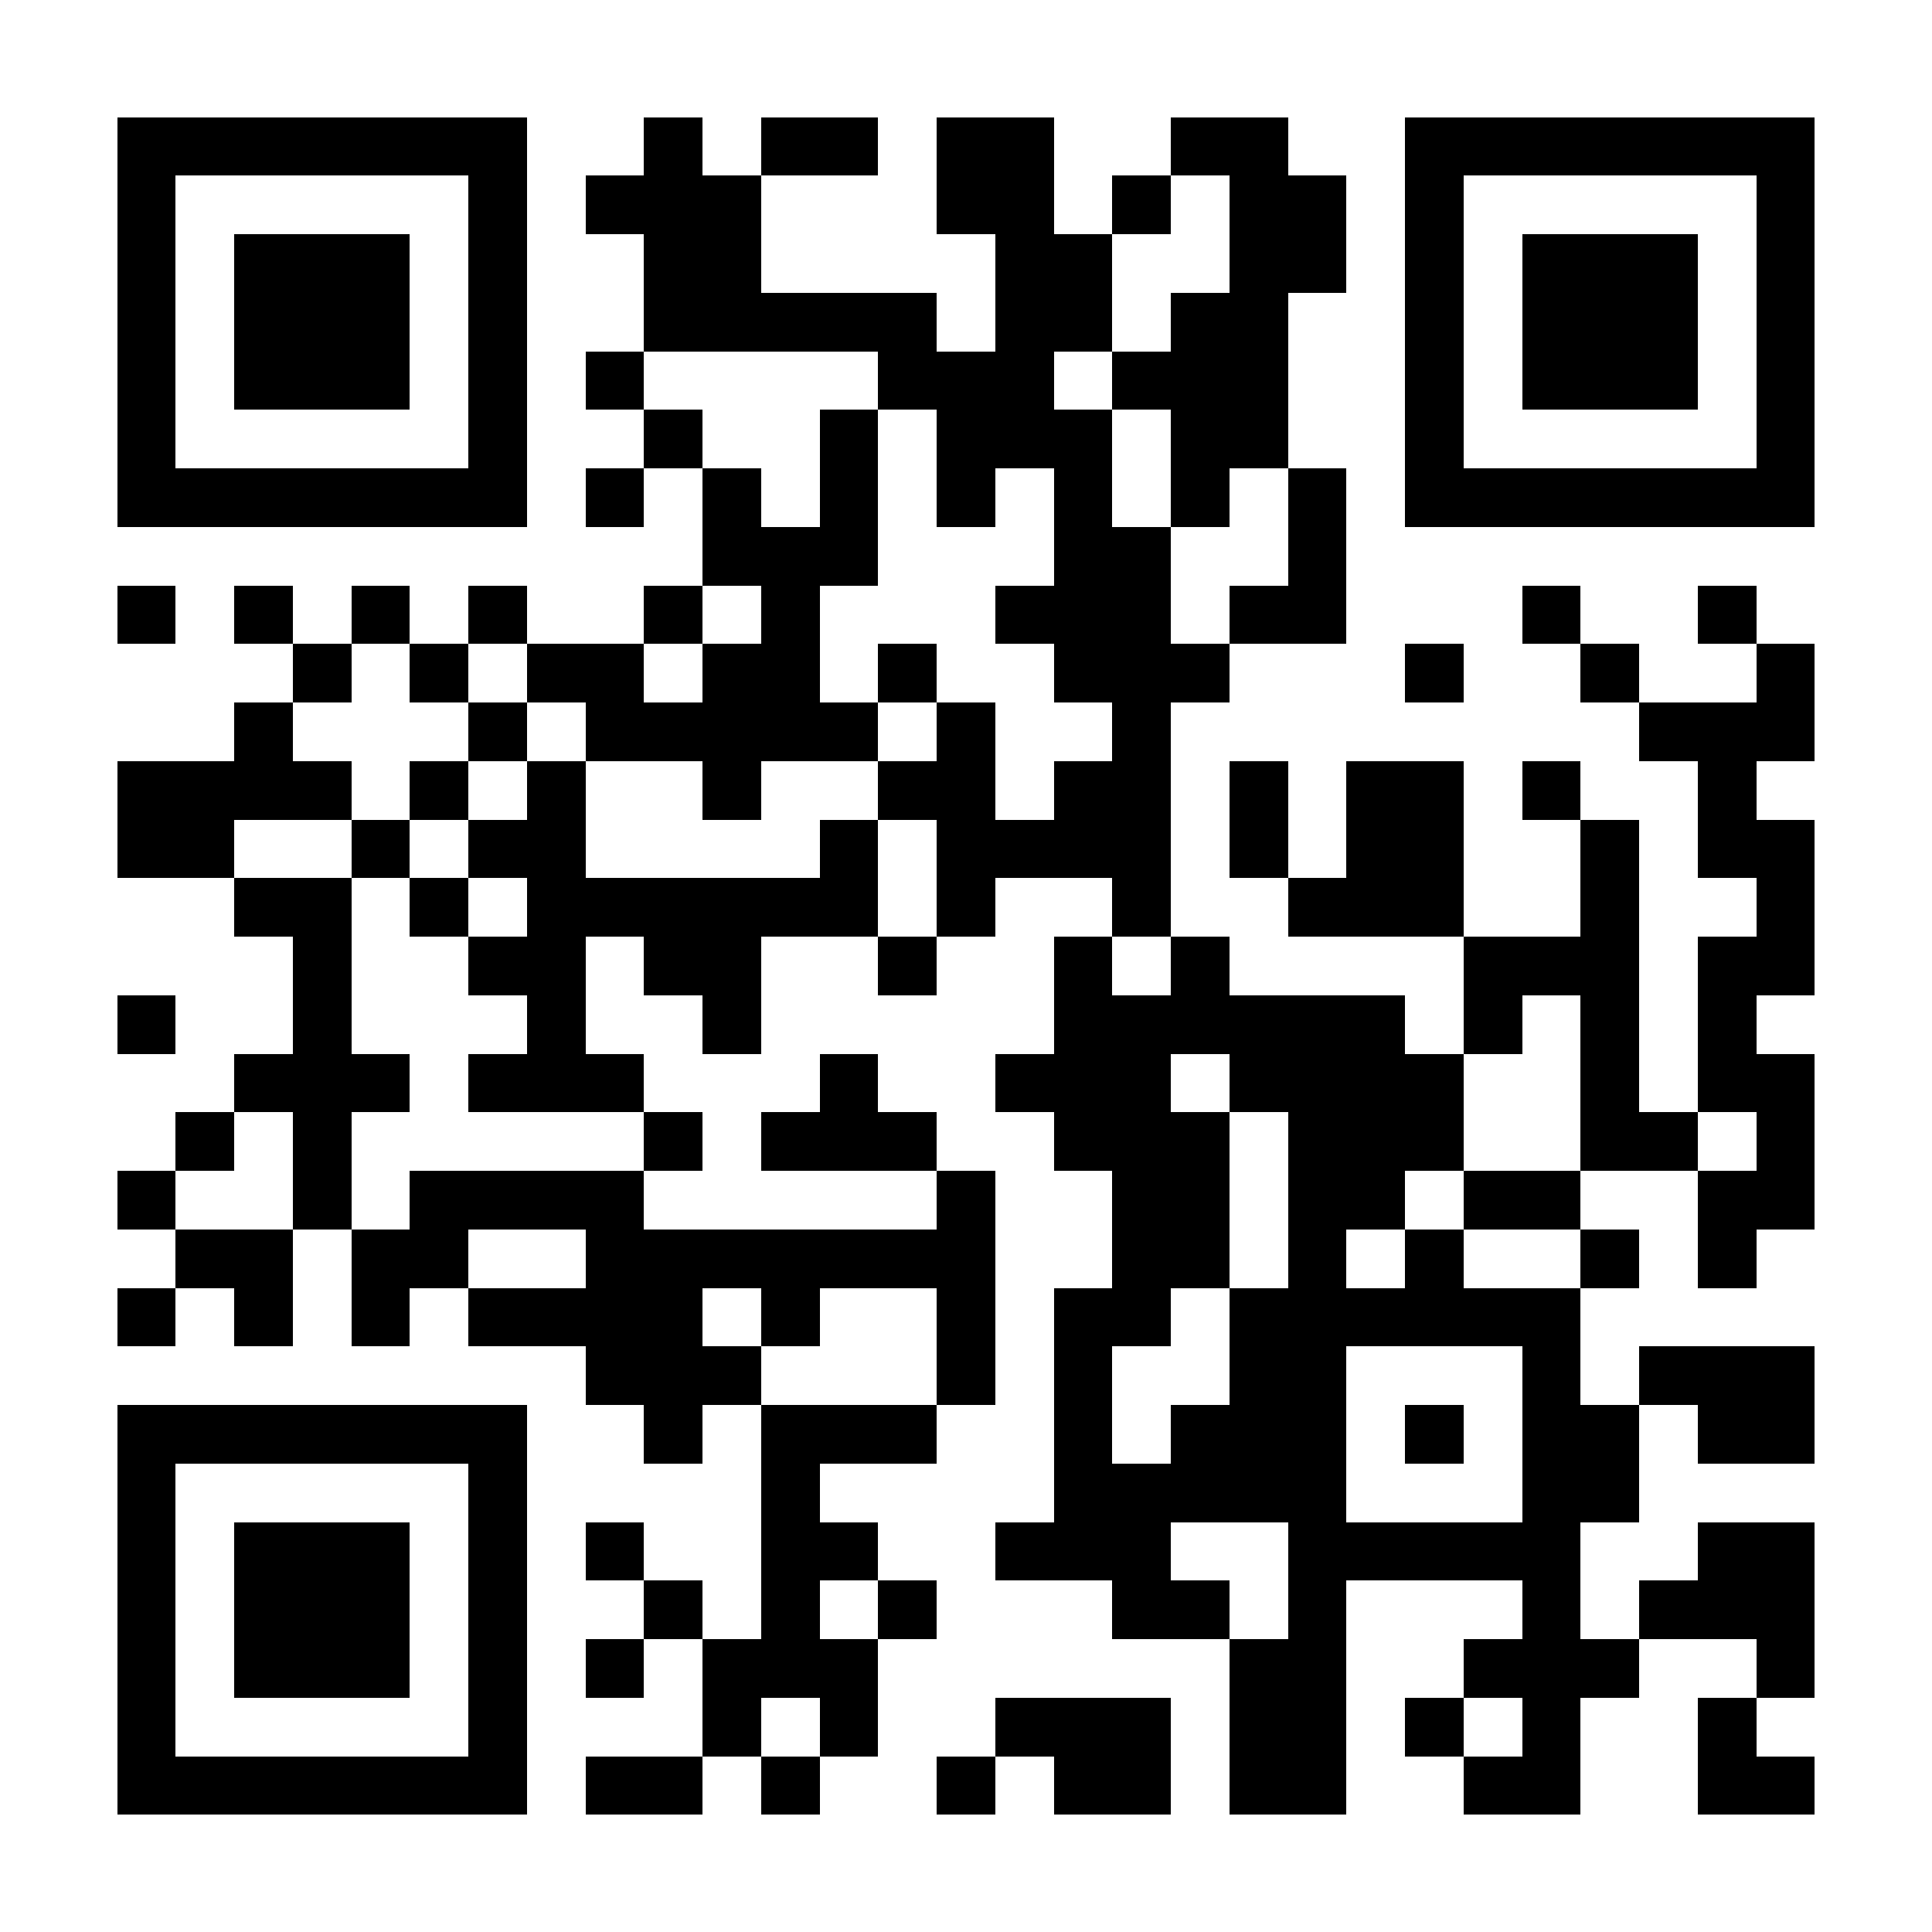
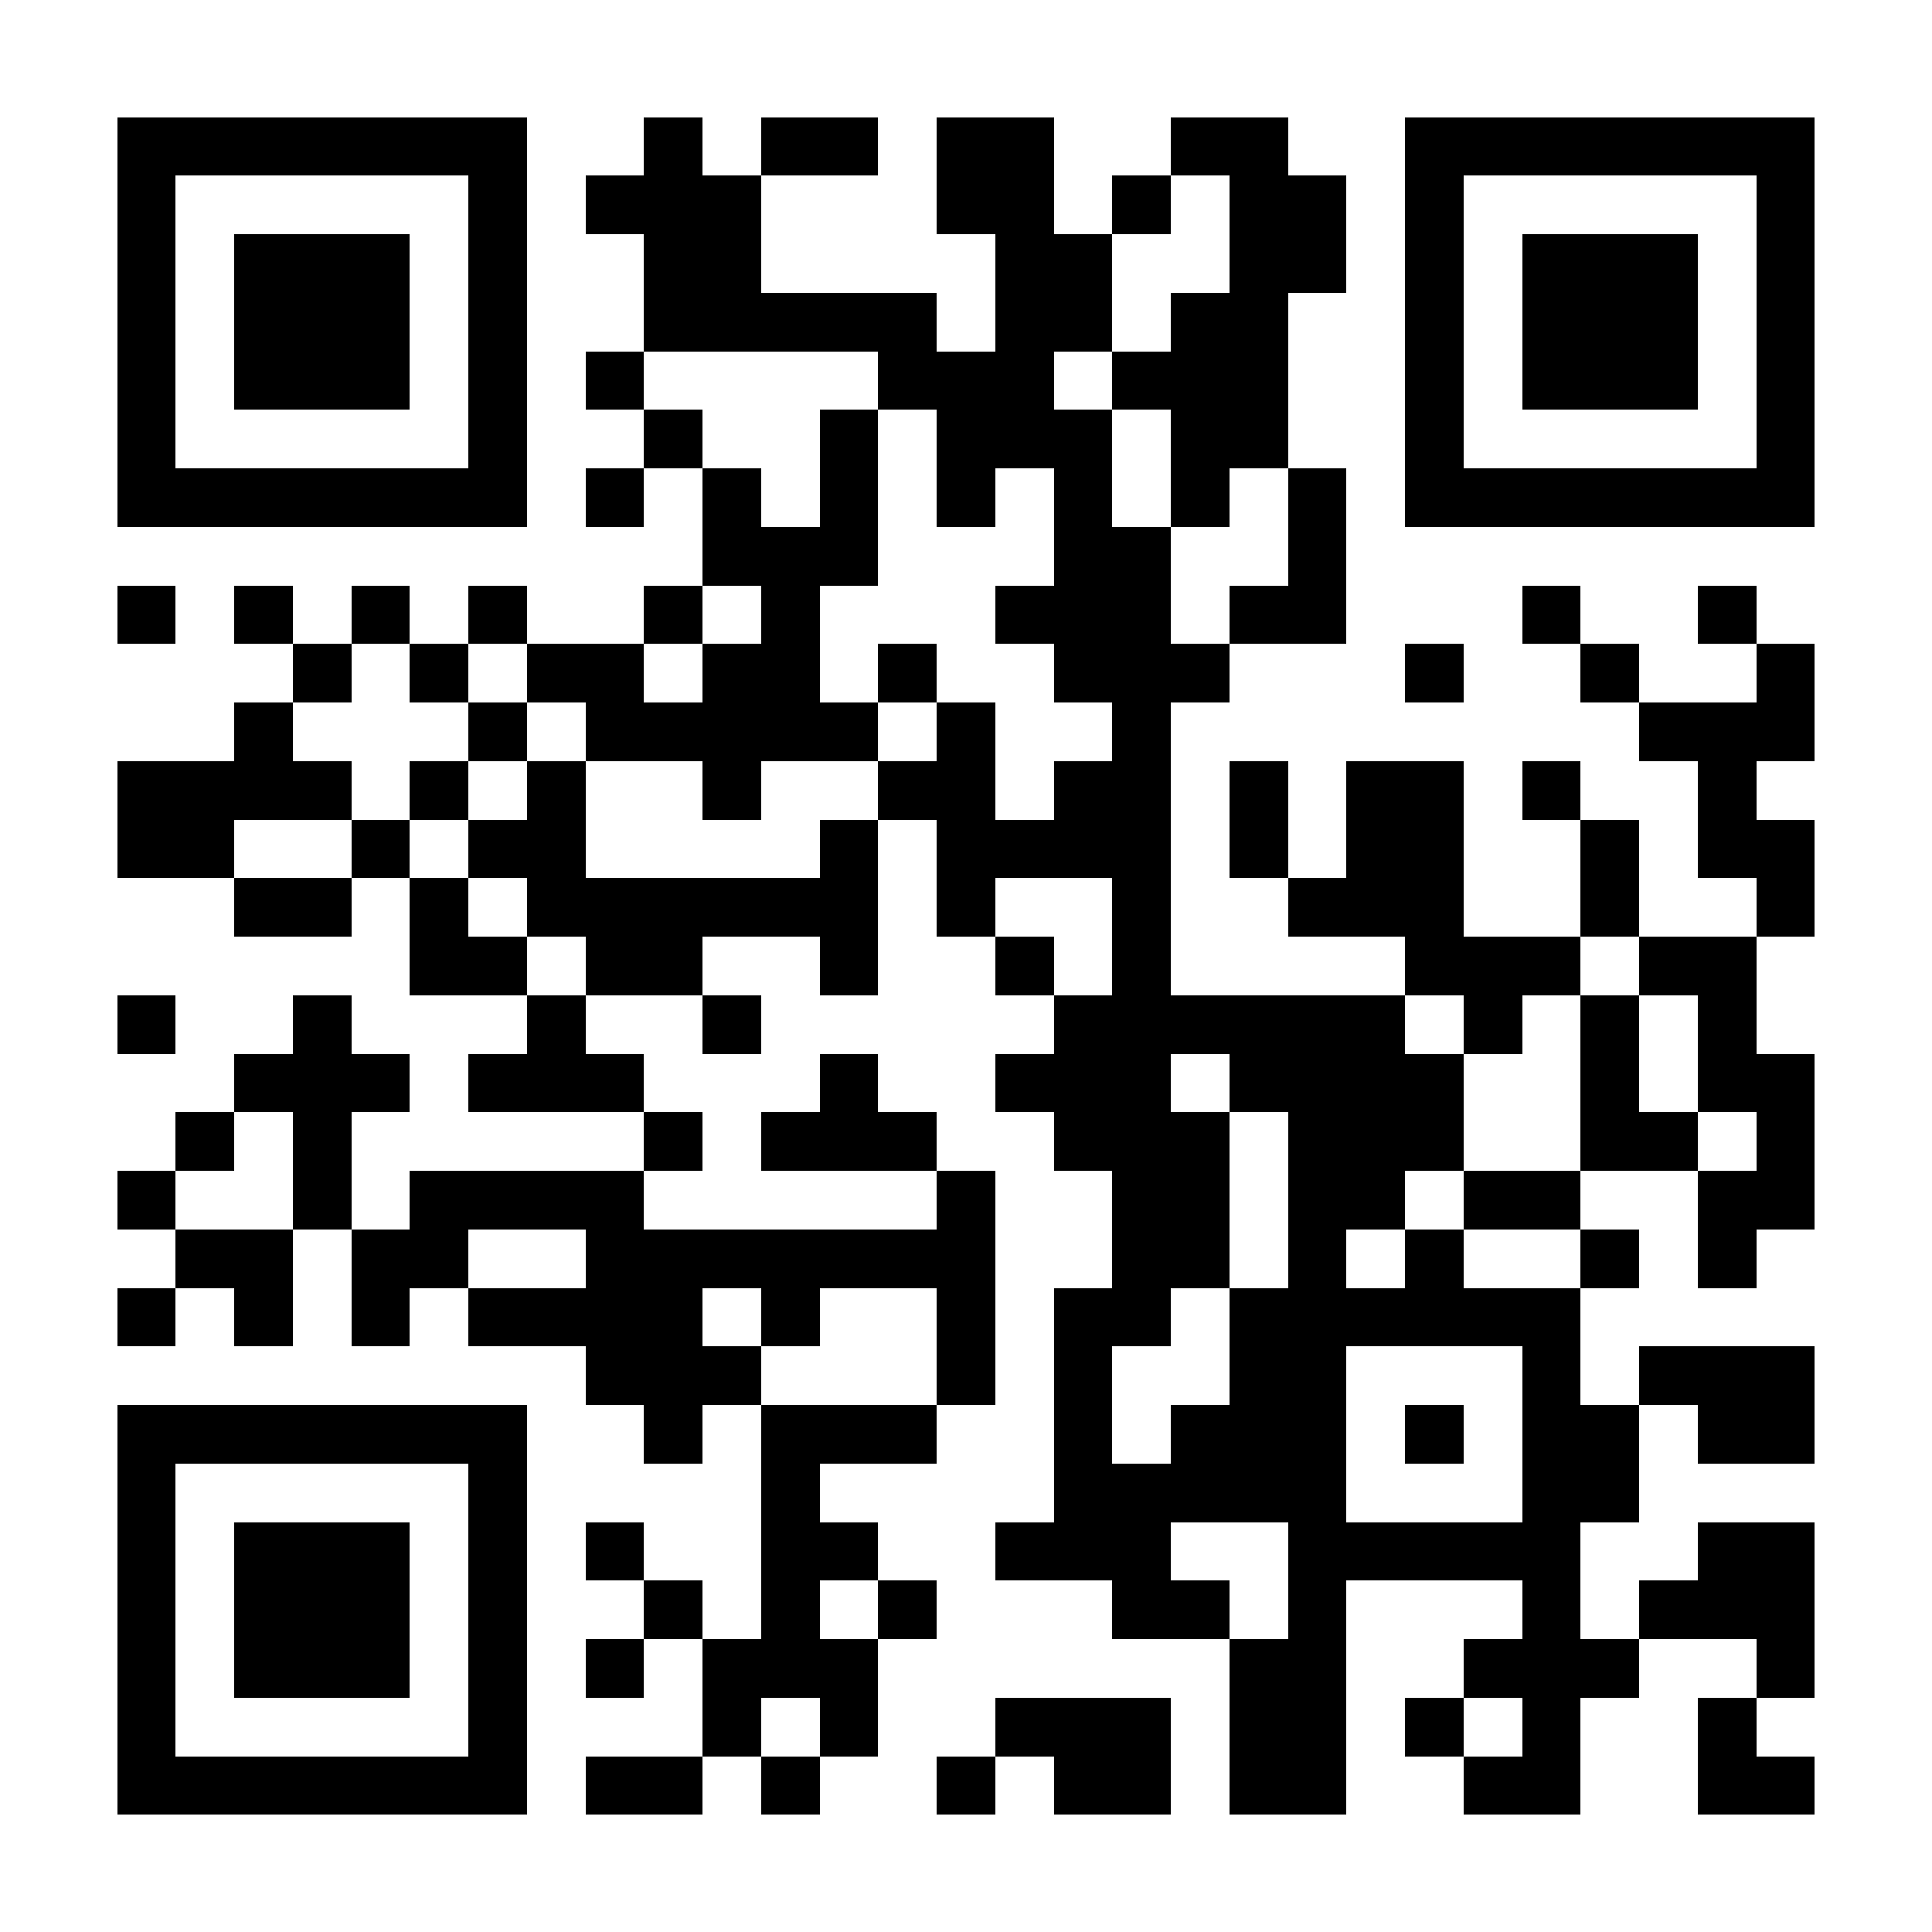
<svg xmlns="http://www.w3.org/2000/svg" fill="#fff" height="33" shape-rendering="crispEdges" style="fill: #fff;" viewBox="0 0 33 33" width="33">
-   <path d="M0 0h33v33H0z" />
-   <path d="M2 2.5h7m2 0h1m1 0h2m1 0h2m2 0h2m2 0h7M2 3.5h1m5 0h1m1 0h3m3 0h2m1 0h1m1 0h2m1 0h1m5 0h1M2 4.5h1m1 0h3m1 0h1m2 0h2m4 0h2m2 0h2m1 0h1m1 0h3m1 0h1M2 5.5h1m1 0h3m1 0h1m2 0h5m1 0h2m1 0h2m2 0h1m1 0h3m1 0h1M2 6.5h1m1 0h3m1 0h1m1 0h1m4 0h3m1 0h3m2 0h1m1 0h3m1 0h1M2 7.5h1m5 0h1m2 0h1m2 0h1m1 0h3m1 0h2m2 0h1m5 0h1M2 8.5h7m1 0h1m1 0h1m1 0h1m1 0h1m1 0h1m1 0h1m1 0h1m1 0h7M12 9.5h3m3 0h2m2 0h1M2 10.5h1m1 0h1m1 0h1m1 0h1m2 0h1m1 0h1m3 0h3m1 0h2m3 0h1m2 0h1M5 11.5h1m1 0h1m1 0h2m1 0h2m1 0h1m2 0h3m3 0h1m2 0h1m2 0h1M4 12.5h1m3 0h1m1 0h5m1 0h1m2 0h1m8 0h3M2 13.5h4m1 0h1m1 0h1m2 0h1m2 0h2m1 0h2m1 0h1m1 0h2m1 0h1m2 0h1M2 14.5h2m2 0h1m1 0h2m4 0h1m1 0h4m1 0h1m1 0h2m2 0h1m1 0h2M4 15.5h2m1 0h1m1 0h6m1 0h1m2 0h1m2 0h3m2 0h1m2 0h1M5 16.5h1m2 0h2m1 0h2m2 0h1m2 0h1m1 0h1m4 0h3m1 0h2M2 17.5h1m2 0h1m3 0h1m2 0h1m5 0h6m1 0h1m1 0h1m1 0h1M4 18.5h3m1 0h3m3 0h1m2 0h3m1 0h4m2 0h1m1 0h2M3 19.5h1m1 0h1m5 0h1m1 0h3m2 0h3m1 0h3m2 0h2m1 0h1M2 20.5h1m2 0h1m1 0h4m5 0h1m2 0h2m1 0h2m1 0h2m2 0h2M3 21.5h2m1 0h2m2 0h7m2 0h2m1 0h1m1 0h1m2 0h1m1 0h1M2 22.5h1m1 0h1m1 0h1m1 0h4m1 0h1m2 0h1m1 0h2m1 0h6M10 23.5h3m3 0h1m1 0h1m2 0h2m3 0h1m1 0h3M2 24.5h7m2 0h1m1 0h3m2 0h1m1 0h3m1 0h1m1 0h2m1 0h2M2 25.5h1m5 0h1m4 0h1m4 0h5m3 0h2M2 26.5h1m1 0h3m1 0h1m1 0h1m2 0h2m2 0h3m2 0h5m2 0h2M2 27.5h1m1 0h3m1 0h1m2 0h1m1 0h1m1 0h1m3 0h2m1 0h1m3 0h1m1 0h3M2 28.5h1m1 0h3m1 0h1m1 0h1m1 0h3m6 0h2m2 0h3m2 0h1M2 29.5h1m5 0h1m3 0h1m1 0h1m2 0h3m1 0h2m1 0h1m1 0h1m2 0h1M2 30.5h7m1 0h2m1 0h1m2 0h1m1 0h2m1 0h2m2 0h2m2 0h2" stroke="#000" />
+   <path d="M2 2.5h7m2 0h1m1 0h2m1 0h2m2 0h2m2 0h7M2 3.5h1m5 0h1m1 0h3m3 0h2m1 0h1m1 0h2m1 0h1m5 0h1M2 4.5h1m1 0h3m1 0h1m2 0h2m4 0h2m2 0h2m1 0h1m1 0h3m1 0h1M2 5.5h1m1 0h3m1 0h1m2 0h5m1 0h2m1 0h2m2 0h1m1 0h3m1 0h1M2 6.5h1m1 0h3m1 0h1m1 0h1m4 0h3m1 0h3m2 0h1m1 0h3m1 0h1M2 7.5h1m5 0h1m2 0h1m2 0h1m1 0h3m1 0h2m2 0h1m5 0h1M2 8.5h7m1 0h1m1 0h1m1 0h1m1 0h1m1 0h1m1 0h1m1 0h1m1 0h7M12 9.5h3m3 0h2m2 0h1M2 10.5h1m1 0h1m1 0h1m1 0h1m2 0h1m1 0h1m3 0h3m1 0h2m3 0h1m2 0h1M5 11.5h1m1 0h1m1 0h2m1 0h2m1 0h1m2 0h3m3 0h1m2 0h1m2 0h1M4 12.5h1m3 0h1m1 0h5m1 0h1m2 0h1m8 0h3M2 13.5h4m1 0h1m1 0h1m2 0h1m2 0h2m1 0h2m1 0h1m1 0h2m1 0h1m2 0h1M2 14.5h2m2 0h1m1 0h2m4 0h1m1 0h4m1 0h1m1 0h2m2 0h1m1 0h2M4 15.5h2m1 0h1m1 0h6m1 0h1m2 0h1m2 0h3m2 0h1m2 0h1M5 16.5m2 0h2m1 0h2m2 0h1m2 0h1m1 0h1m4 0h3m1 0h2M2 17.5h1m2 0h1m3 0h1m2 0h1m5 0h6m1 0h1m1 0h1m1 0h1M4 18.5h3m1 0h3m3 0h1m2 0h3m1 0h4m2 0h1m1 0h2M3 19.5h1m1 0h1m5 0h1m1 0h3m2 0h3m1 0h3m2 0h2m1 0h1M2 20.5h1m2 0h1m1 0h4m5 0h1m2 0h2m1 0h2m1 0h2m2 0h2M3 21.5h2m1 0h2m2 0h7m2 0h2m1 0h1m1 0h1m2 0h1m1 0h1M2 22.5h1m1 0h1m1 0h1m1 0h4m1 0h1m2 0h1m1 0h2m1 0h6M10 23.5h3m3 0h1m1 0h1m2 0h2m3 0h1m1 0h3M2 24.5h7m2 0h1m1 0h3m2 0h1m1 0h3m1 0h1m1 0h2m1 0h2M2 25.5h1m5 0h1m4 0h1m4 0h5m3 0h2M2 26.5h1m1 0h3m1 0h1m1 0h1m2 0h2m2 0h3m2 0h5m2 0h2M2 27.5h1m1 0h3m1 0h1m2 0h1m1 0h1m1 0h1m3 0h2m1 0h1m3 0h1m1 0h3M2 28.5h1m1 0h3m1 0h1m1 0h1m1 0h3m6 0h2m2 0h3m2 0h1M2 29.5h1m5 0h1m3 0h1m1 0h1m2 0h3m1 0h2m1 0h1m1 0h1m2 0h1M2 30.5h7m1 0h2m1 0h1m2 0h1m1 0h2m1 0h2m2 0h2m2 0h2" stroke="#000" />
</svg>